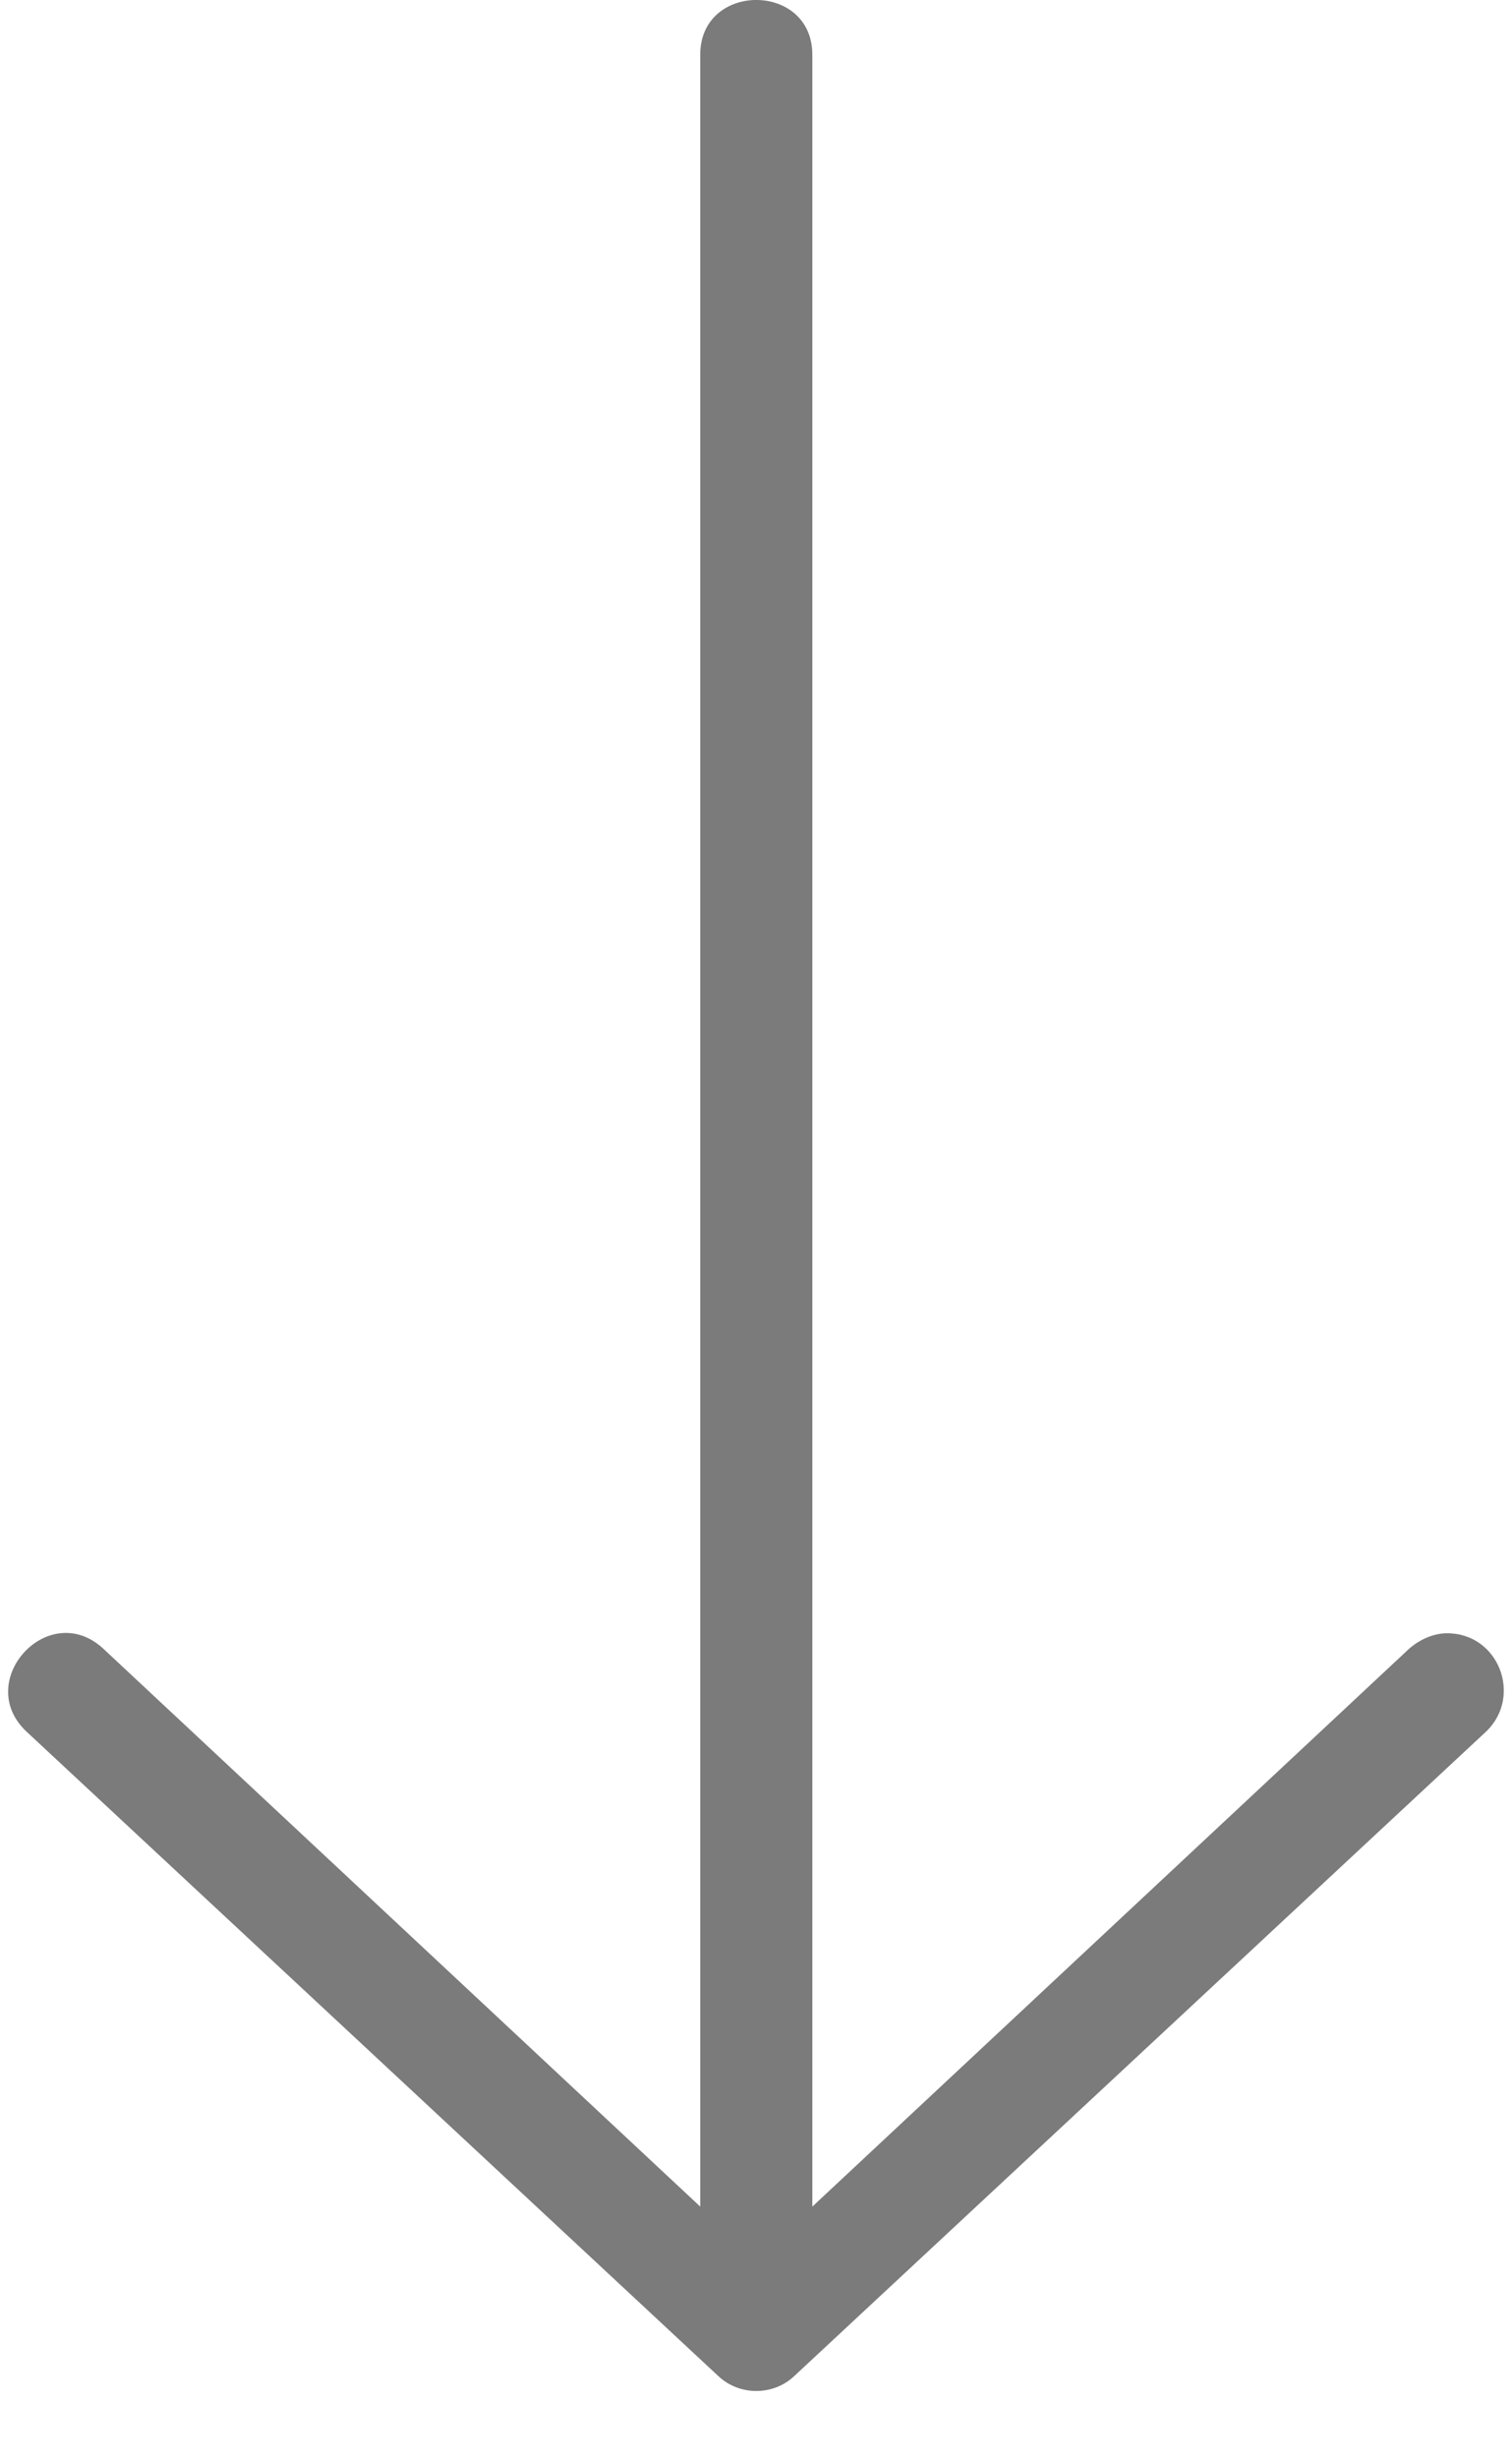
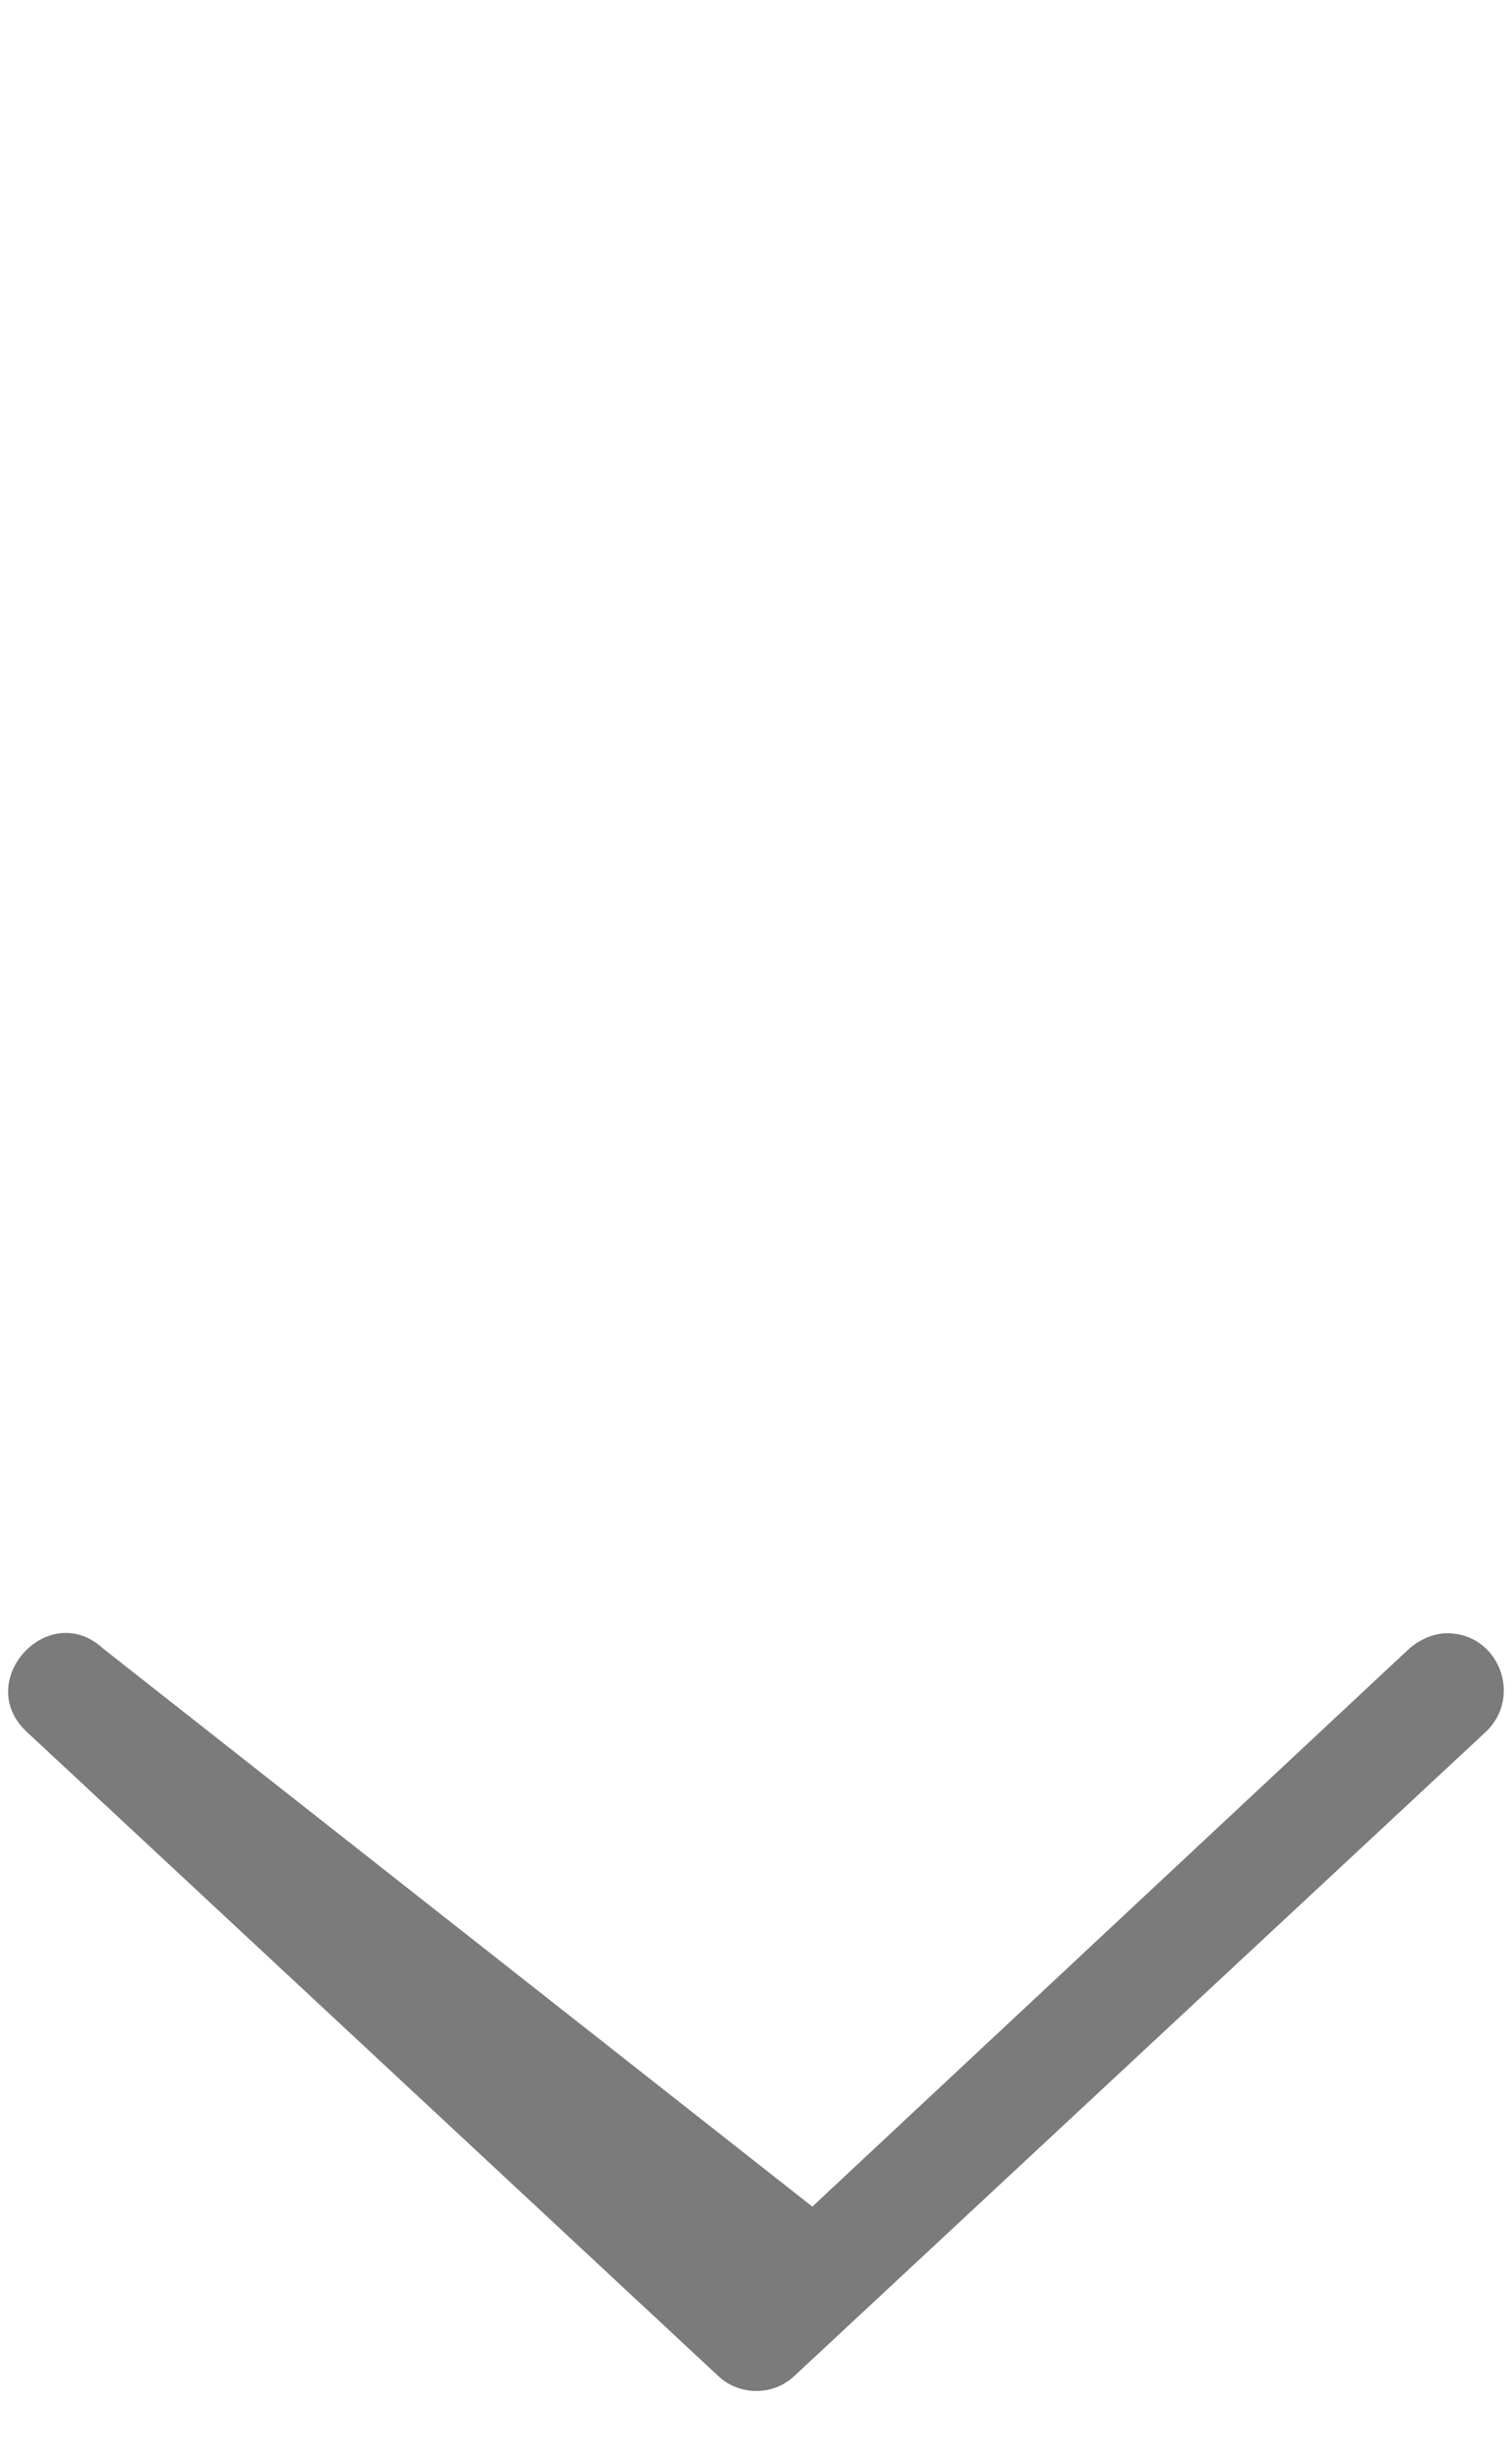
<svg xmlns="http://www.w3.org/2000/svg" width="16" height="26" viewBox="0 0 16 26" fill="none">
-   <path fill-rule="evenodd" clip-rule="evenodd" d="M15.313 17.274C15.179 17.274 15.031 17.333 14.912 17.437L8.596 23.338V0.578C8.596 -0.193 7.41 -0.193 7.41 0.578V23.338L1.093 17.437C0.515 16.903 -0.286 17.778 0.278 18.312L7.603 25.132C7.825 25.34 8.181 25.34 8.403 25.132L15.728 18.312C16.113 17.941 15.861 17.274 15.313 17.274Z" fill="#7B7B7B" />
+   <path fill-rule="evenodd" clip-rule="evenodd" d="M15.313 17.274C15.179 17.274 15.031 17.333 14.912 17.437L8.596 23.338V0.578V23.338L1.093 17.437C0.515 16.903 -0.286 17.778 0.278 18.312L7.603 25.132C7.825 25.34 8.181 25.34 8.403 25.132L15.728 18.312C16.113 17.941 15.861 17.274 15.313 17.274Z" fill="#7B7B7B" />
</svg>